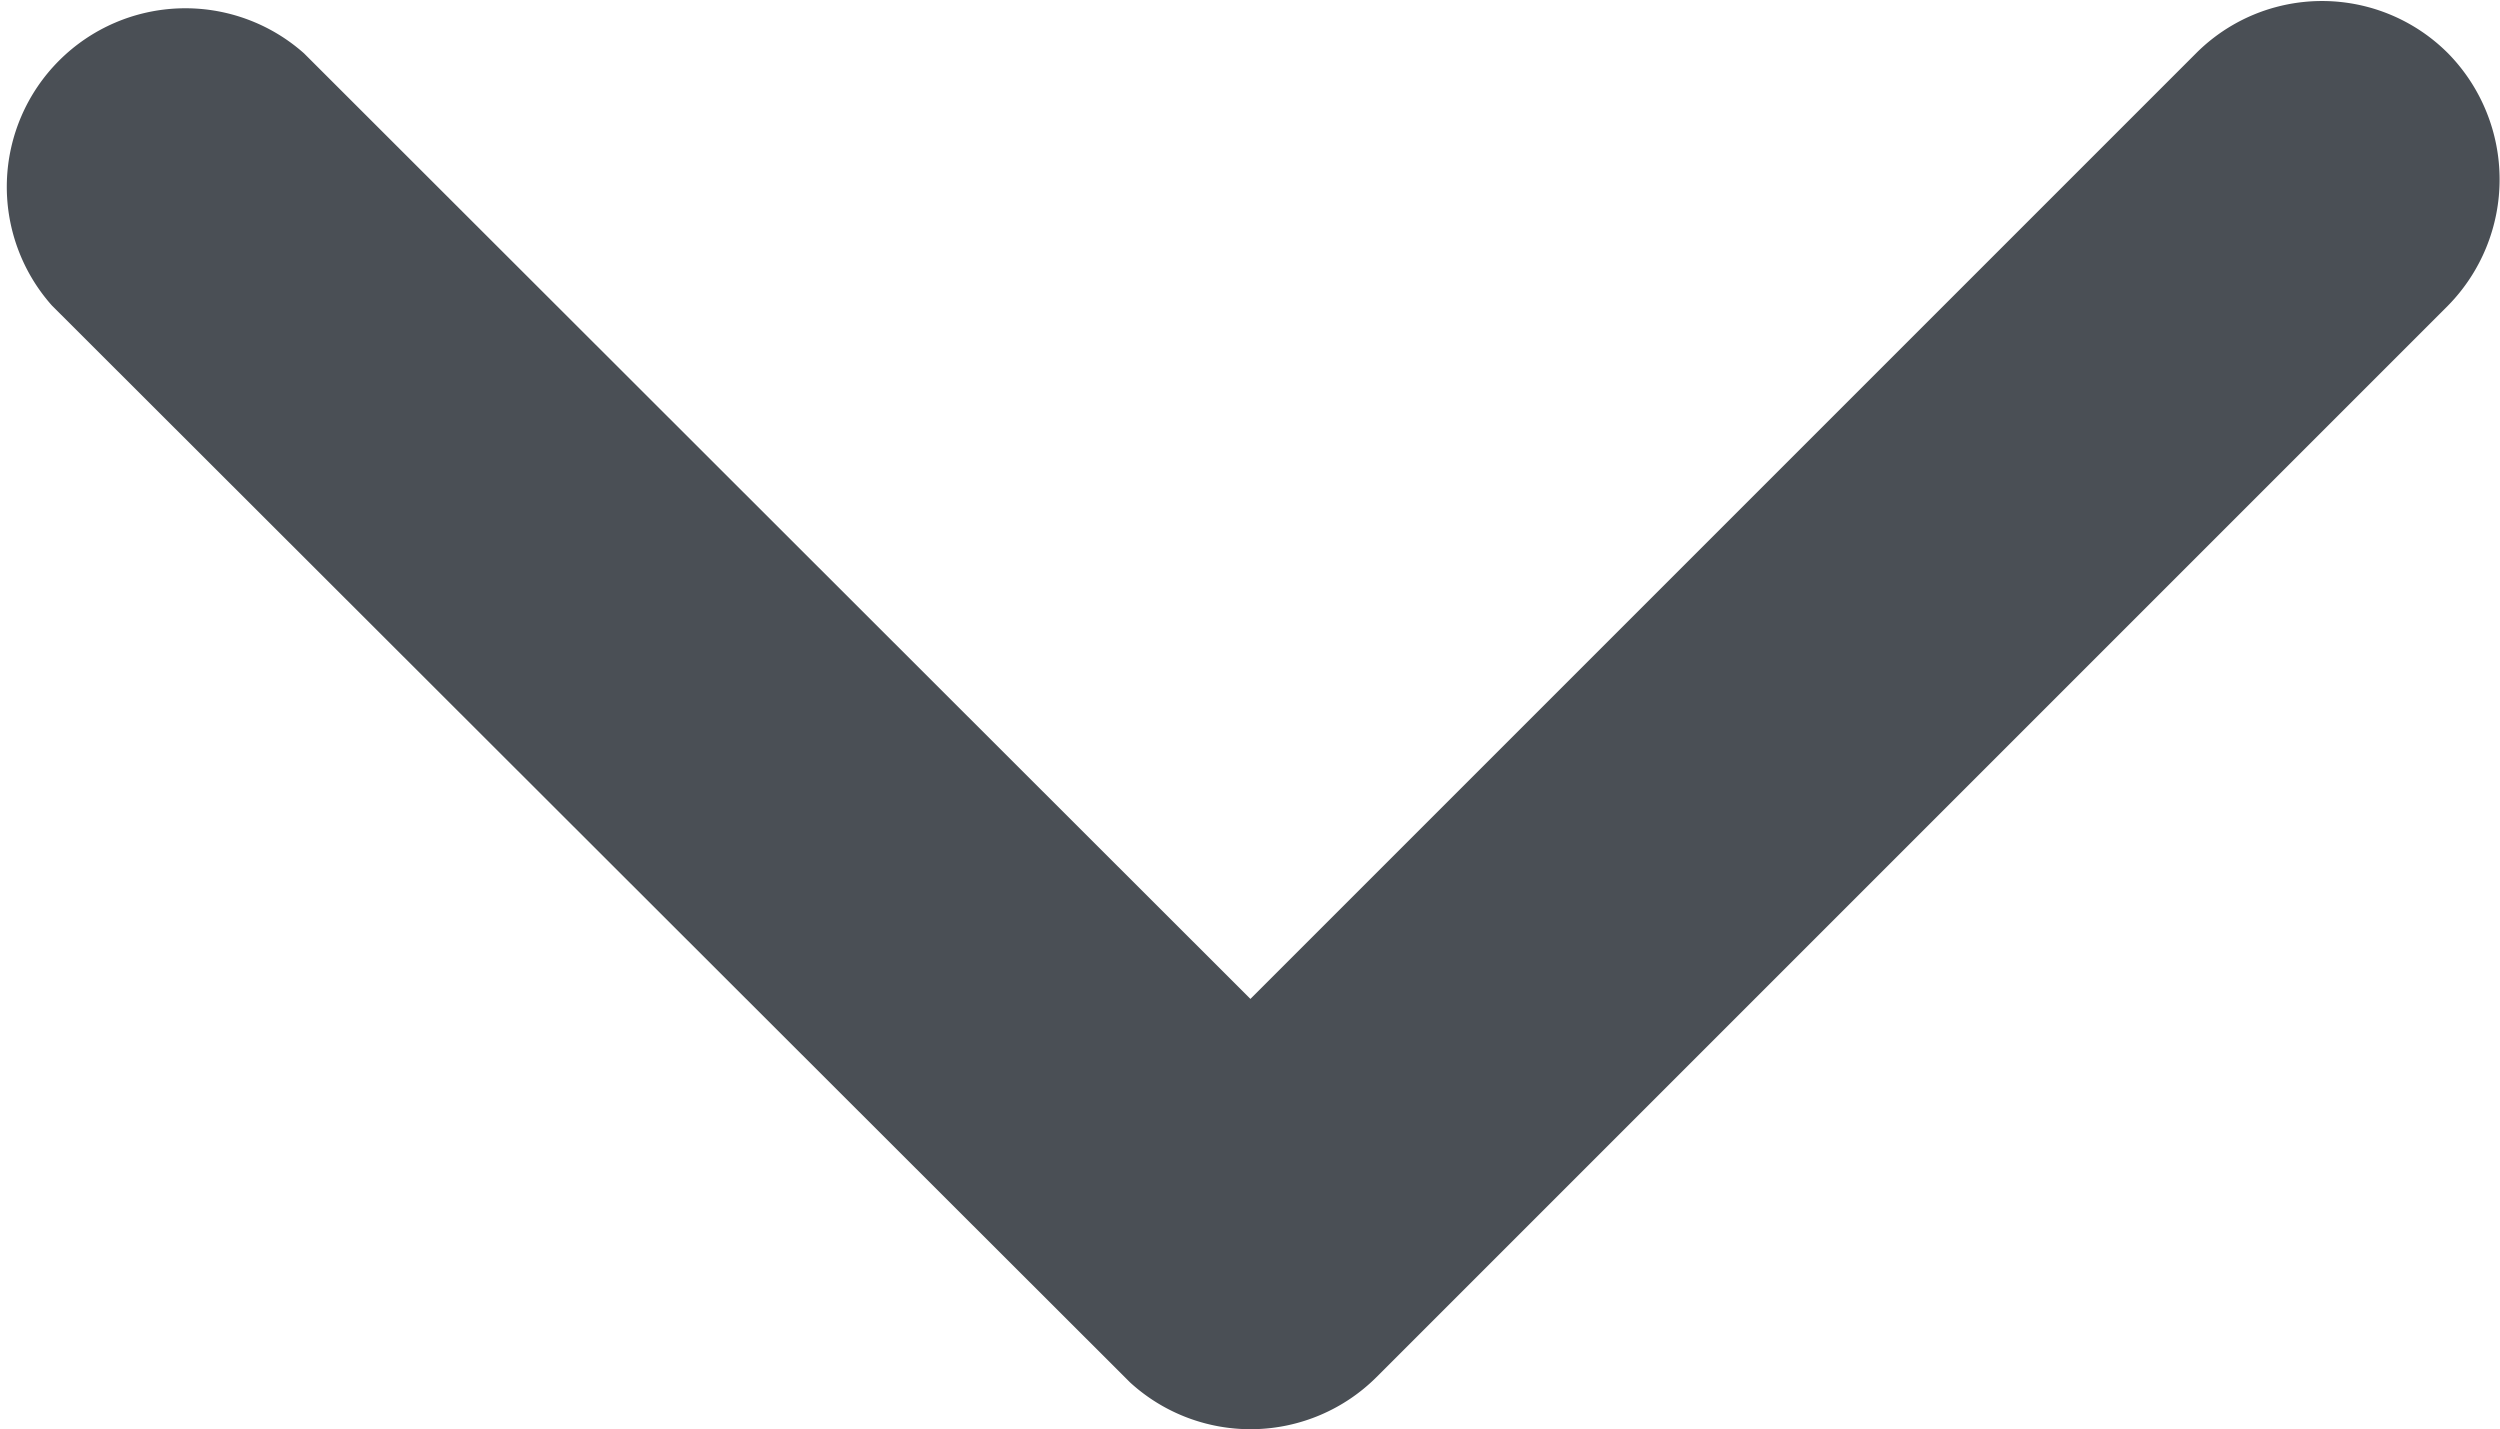
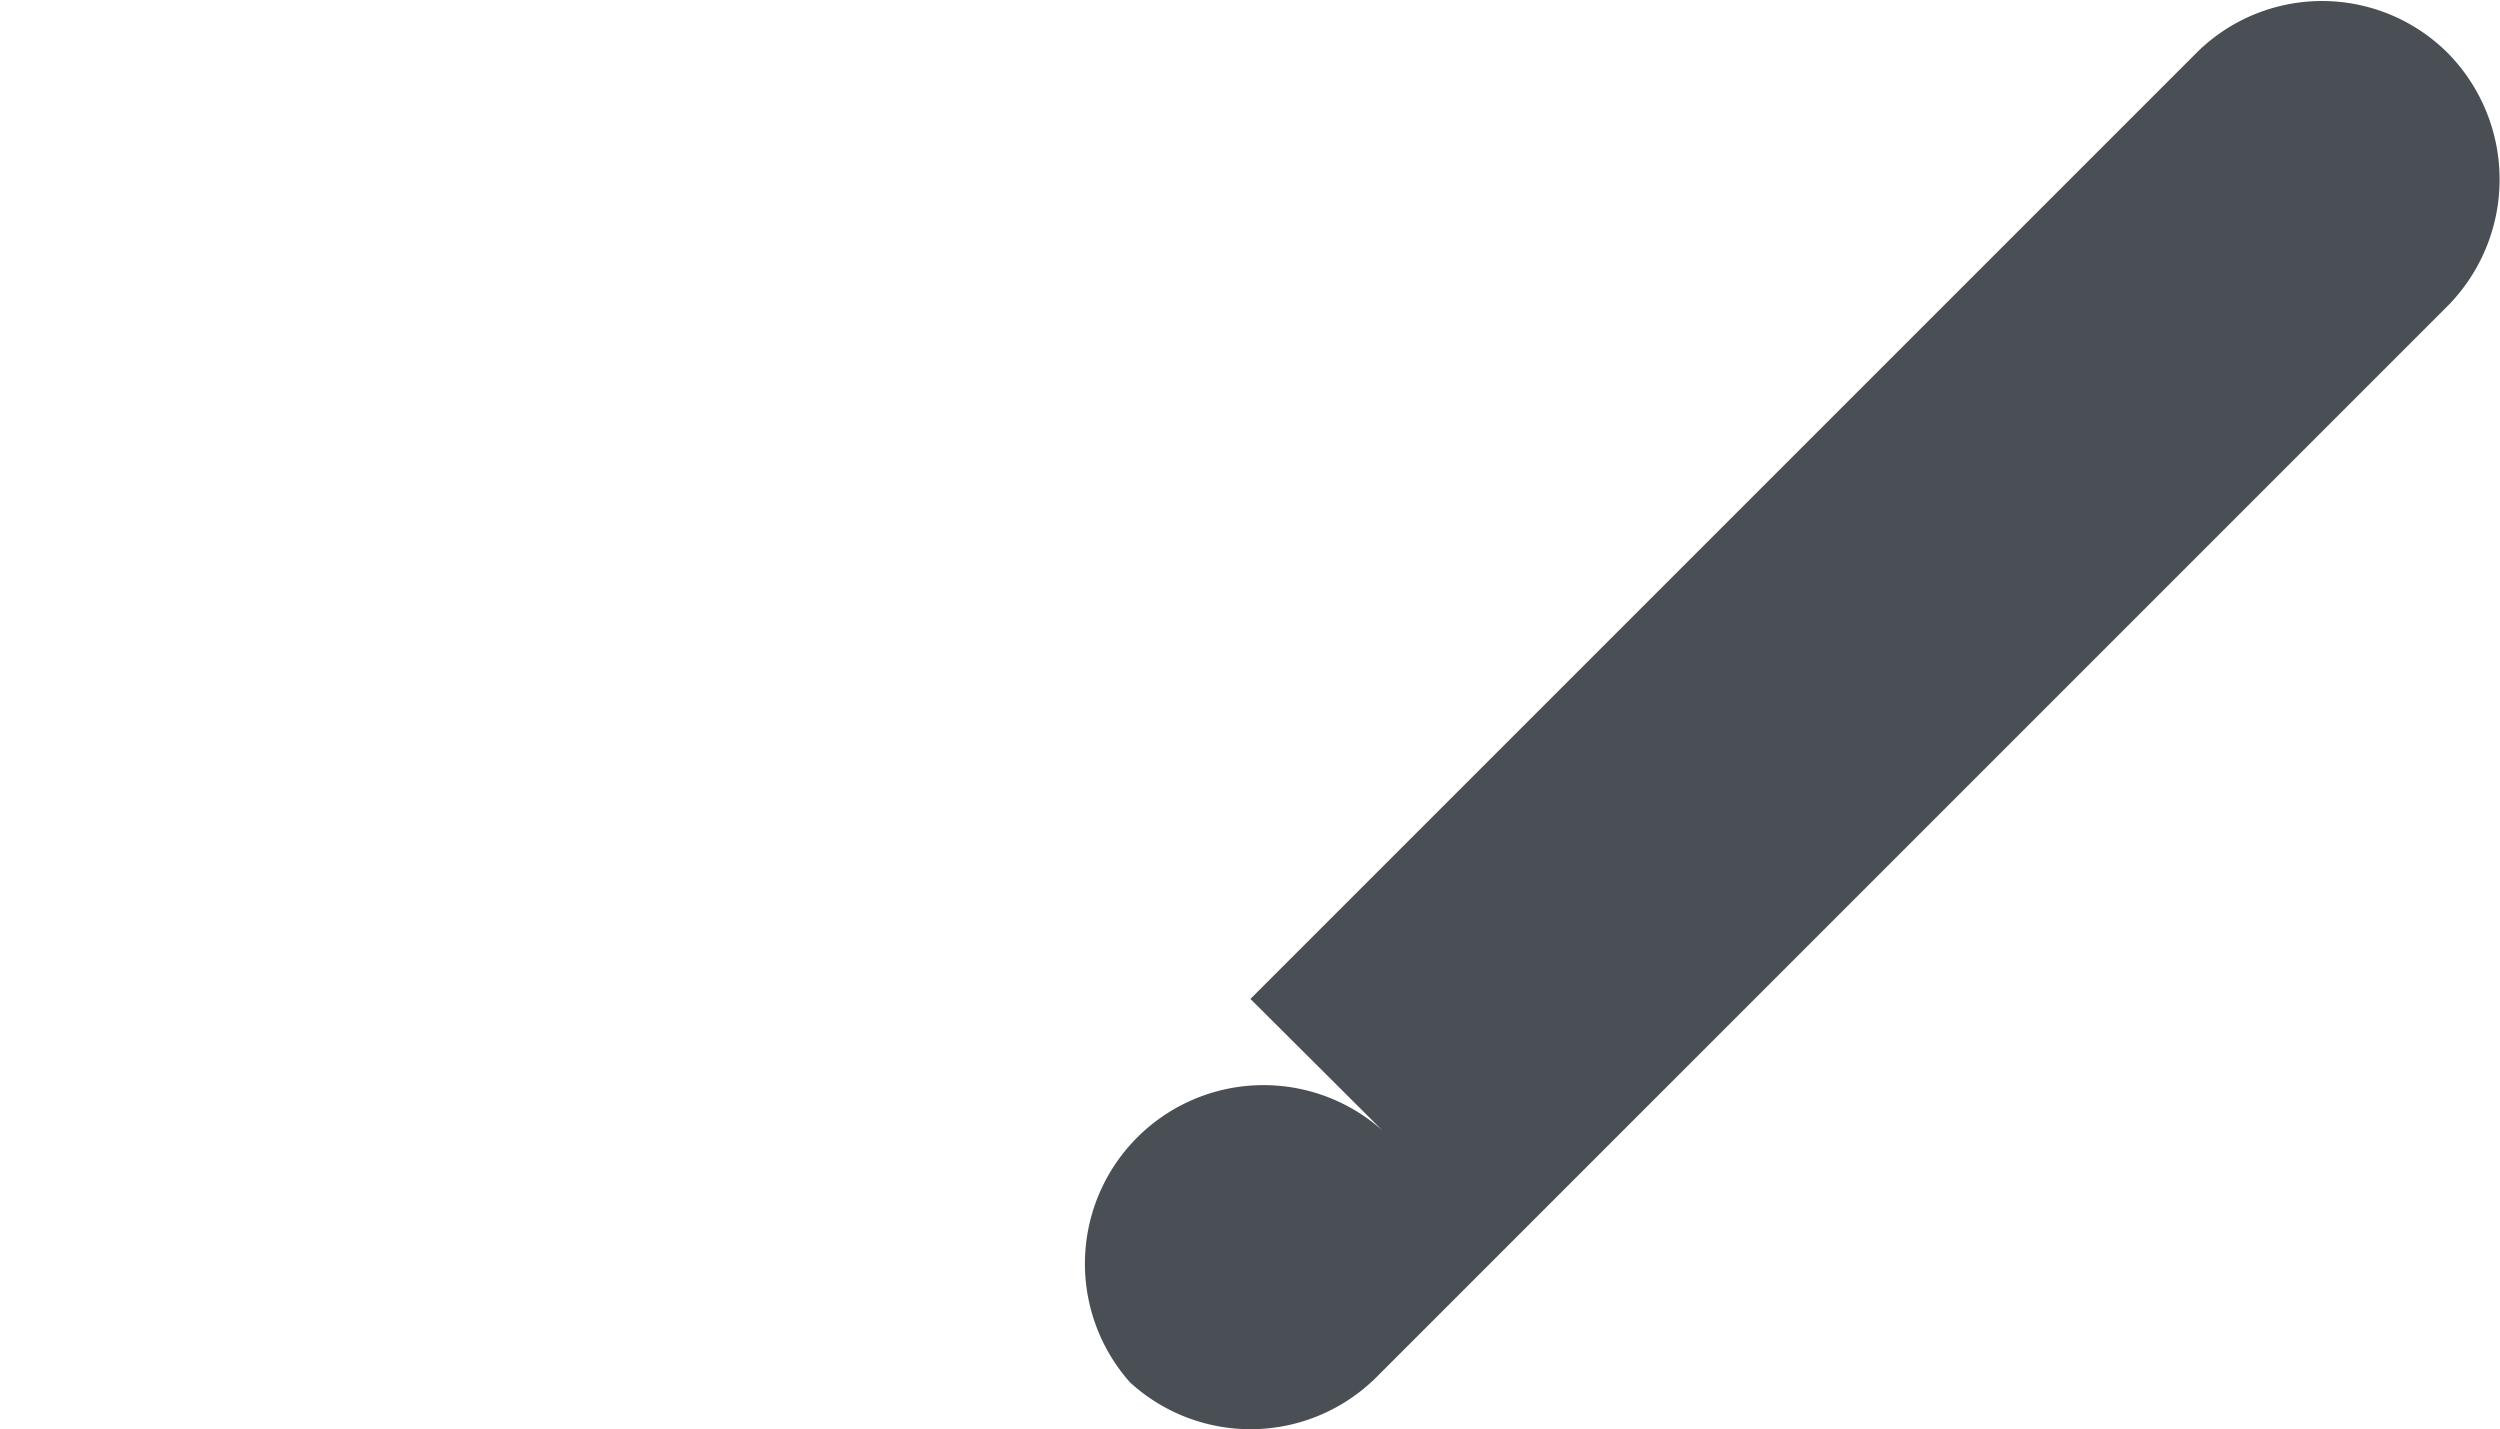
<svg xmlns="http://www.w3.org/2000/svg" width="11.898" height="6.803" viewBox="0 0 11.898 6.803">
-   <path id="Icon_ionic-ios-arrow-down" data-name="Icon ionic-ios-arrow-down" d="M12.139,16l4.5-4.5a.847.847,0,0,1,1.2,0,.857.857,0,0,1,0,1.2l-5.1,5.1a.849.849,0,0,1-1.173.025L6.435,12.7a.85.85,0,0,1,1.2-1.2Z" transform="translate(-6.188 -11.246)" fill="#4a4f55" />
+   <path id="Icon_ionic-ios-arrow-down" data-name="Icon ionic-ios-arrow-down" d="M12.139,16l4.5-4.5a.847.847,0,0,1,1.2,0,.857.857,0,0,1,0,1.2l-5.1,5.1a.849.849,0,0,1-1.173.025a.85.85,0,0,1,1.2-1.2Z" transform="translate(-6.188 -11.246)" fill="#4a4f55" />
</svg>